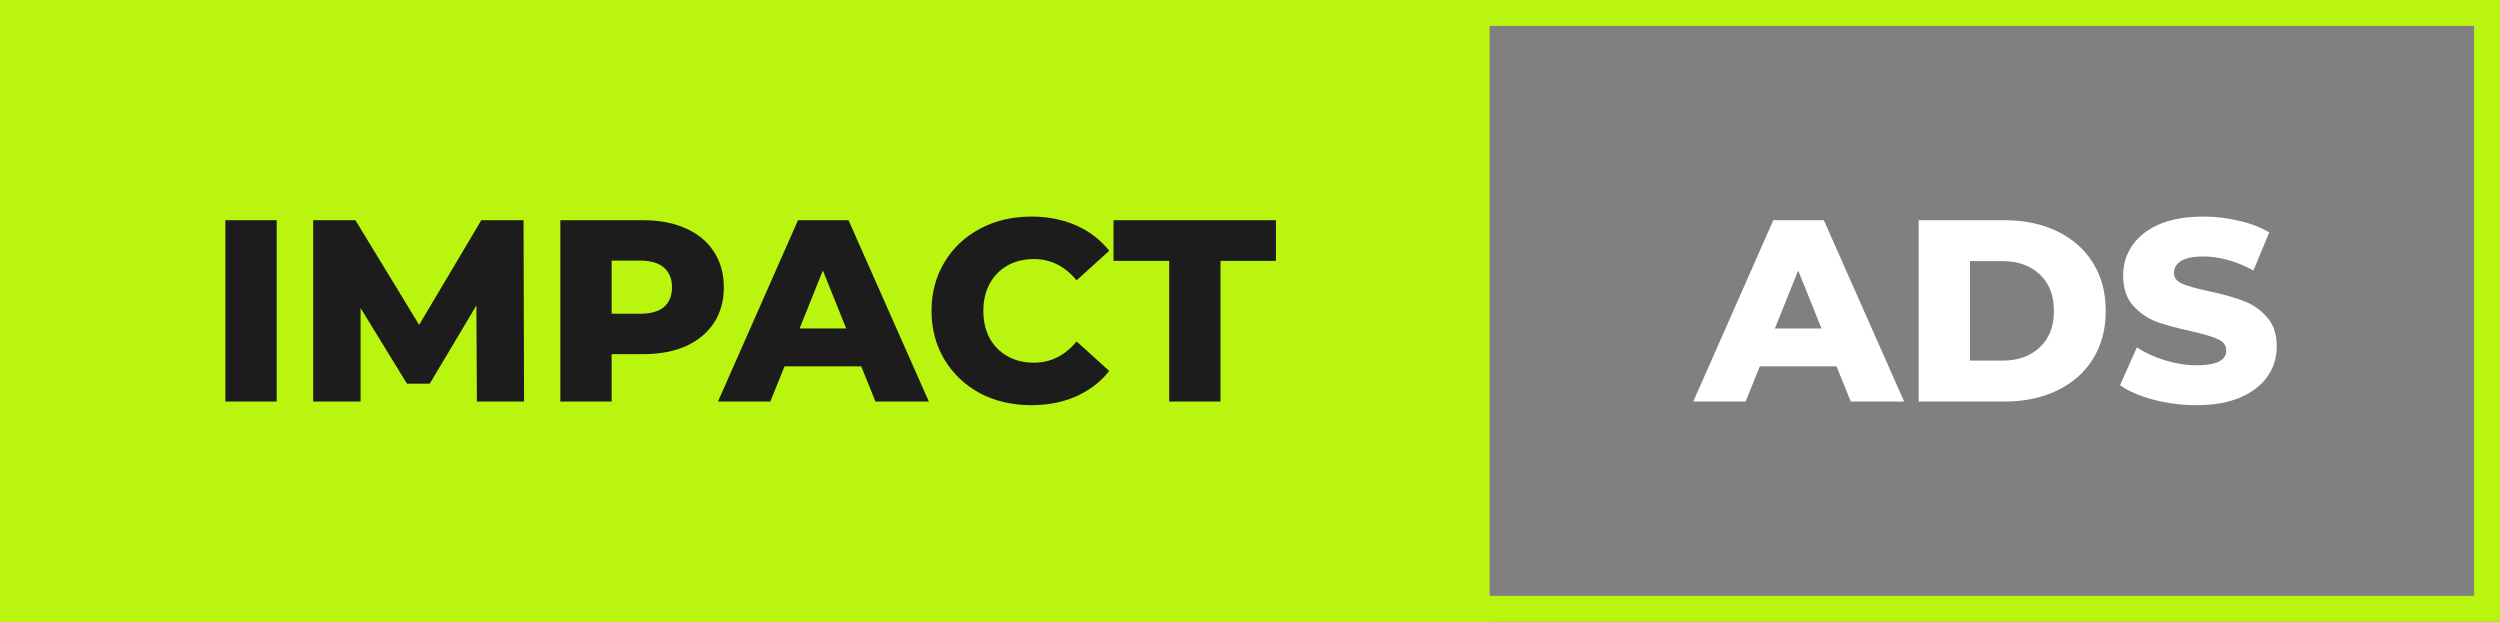
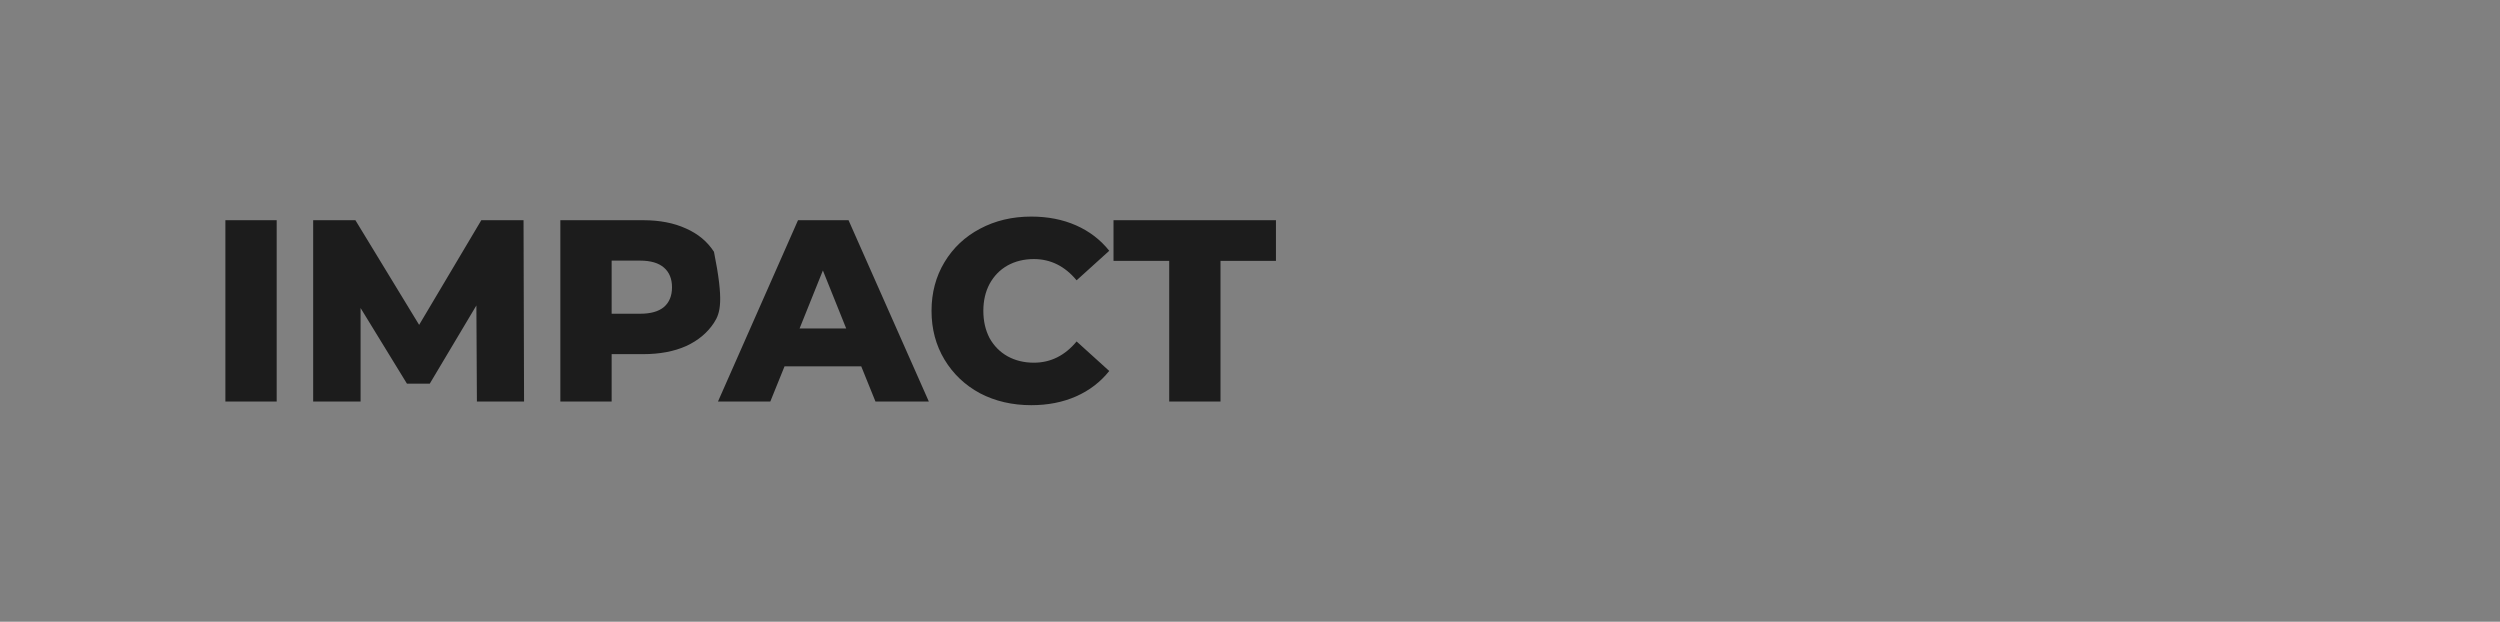
<svg xmlns="http://www.w3.org/2000/svg" width="193" height="48" viewBox="0 0 193 48" fill="none">
  <rect x="0" y="0" width="193" height="48" fill="#808080" stroke="none" />
-   <rect width="115" height="48" fill="#B9F50F" />
-   <path d="M17.4 17H21.36V31H17.4V17ZM36.817 31L36.777 23.58L33.177 29.62H31.417L27.837 23.78V31H24.177V17H27.437L32.357 25.08L37.157 17H40.417L40.457 31H36.817ZM49.659 17C50.926 17 52.026 17.213 52.959 17.64C53.893 18.053 54.613 18.653 55.119 19.44C55.626 20.213 55.879 21.127 55.879 22.18C55.879 23.233 55.626 24.147 55.119 24.92C54.613 25.693 53.893 26.293 52.959 26.72C52.026 27.133 50.926 27.34 49.659 27.34H47.219V31H43.259V17H49.659ZM49.419 24.22C50.233 24.22 50.846 24.047 51.259 23.7C51.673 23.34 51.879 22.833 51.879 22.18C51.879 21.527 51.673 21.02 51.259 20.66C50.846 20.3 50.233 20.12 49.419 20.12H47.219V24.22H49.419ZM66.487 28.28H60.567L59.467 31H55.427L61.607 17H65.507L71.707 31H67.587L66.487 28.28ZM65.327 25.36L63.527 20.88L61.727 25.36H65.327ZM79.614 31.28C78.148 31.28 76.828 30.973 75.654 30.36C74.494 29.733 73.581 28.867 72.914 27.76C72.248 26.653 71.914 25.4 71.914 24C71.914 22.6 72.248 21.347 72.914 20.24C73.581 19.133 74.494 18.273 75.654 17.66C76.828 17.033 78.148 16.72 79.614 16.72C80.894 16.72 82.048 16.947 83.074 17.4C84.101 17.853 84.954 18.507 85.634 19.36L83.114 21.64C82.208 20.547 81.108 20 79.814 20C79.054 20 78.374 20.167 77.774 20.5C77.188 20.833 76.728 21.307 76.394 21.92C76.074 22.52 75.914 23.213 75.914 24C75.914 24.787 76.074 25.487 76.394 26.1C76.728 26.7 77.188 27.167 77.774 27.5C78.374 27.833 79.054 28 79.814 28C81.108 28 82.208 27.453 83.114 26.36L85.634 28.64C84.954 29.493 84.101 30.147 83.074 30.6C82.048 31.053 80.894 31.28 79.614 31.28ZM90.263 20.14H85.963V17H98.503V20.14H94.223V31H90.263V20.14Z" fill="#1C1C1C" />
-   <path d="M141.78 28.28H135.86L134.76 31H130.72L136.9 17H140.8L147 31H142.88L141.78 28.28ZM140.62 25.36L138.82 20.88L137.02 25.36H140.62ZM148.123 17H154.743C156.276 17 157.636 17.287 158.823 17.86C160.009 18.433 160.929 19.247 161.583 20.3C162.236 21.353 162.563 22.587 162.563 24C162.563 25.413 162.236 26.647 161.583 27.7C160.929 28.753 160.009 29.567 158.823 30.14C157.636 30.713 156.276 31 154.743 31H148.123V17ZM154.583 27.84C155.783 27.84 156.743 27.5 157.463 26.82C158.196 26.14 158.563 25.2 158.563 24C158.563 22.8 158.196 21.86 157.463 21.18C156.743 20.5 155.783 20.16 154.583 20.16H152.083V27.84H154.583ZM169.566 31.28C168.433 31.28 167.333 31.14 166.266 30.86C165.199 30.58 164.333 30.207 163.666 29.74L164.966 26.82C165.593 27.233 166.319 27.567 167.146 27.82C167.973 28.073 168.786 28.2 169.586 28.2C171.106 28.2 171.866 27.82 171.866 27.06C171.866 26.66 171.646 26.367 171.206 26.18C170.779 25.98 170.086 25.773 169.126 25.56C168.073 25.333 167.193 25.093 166.486 24.84C165.779 24.573 165.173 24.153 164.666 23.58C164.159 23.007 163.906 22.233 163.906 21.26C163.906 20.407 164.139 19.64 164.606 18.96C165.073 18.267 165.766 17.72 166.686 17.32C167.619 16.92 168.759 16.72 170.106 16.72C171.026 16.72 171.933 16.827 172.826 17.04C173.719 17.24 174.506 17.54 175.186 17.94L173.966 20.88C172.633 20.16 171.339 19.8 170.086 19.8C169.299 19.8 168.726 19.92 168.366 20.16C168.006 20.387 167.826 20.687 167.826 21.06C167.826 21.433 168.039 21.713 168.466 21.9C168.893 22.087 169.579 22.28 170.526 22.48C171.593 22.707 172.473 22.953 173.166 23.22C173.873 23.473 174.479 23.887 174.986 24.46C175.506 25.02 175.766 25.787 175.766 26.76C175.766 27.6 175.533 28.36 175.066 29.04C174.599 29.72 173.899 30.267 172.966 30.68C172.033 31.08 170.899 31.28 169.566 31.28Z" fill="white" />
-   <rect x="1" y="1" width="191" height="46" stroke="#B9F50F" stroke-width="2" />
+   <path d="M17.4 17H21.36V31H17.4V17ZM36.817 31L36.777 23.58L33.177 29.62H31.417L27.837 23.78V31H24.177V17H27.437L32.357 25.08L37.157 17H40.417L40.457 31H36.817ZM49.659 17C50.926 17 52.026 17.213 52.959 17.64C53.893 18.053 54.613 18.653 55.119 19.44C55.879 23.233 55.626 24.147 55.119 24.92C54.613 25.693 53.893 26.293 52.959 26.72C52.026 27.133 50.926 27.34 49.659 27.34H47.219V31H43.259V17H49.659ZM49.419 24.22C50.233 24.22 50.846 24.047 51.259 23.7C51.673 23.34 51.879 22.833 51.879 22.18C51.879 21.527 51.673 21.02 51.259 20.66C50.846 20.3 50.233 20.12 49.419 20.12H47.219V24.22H49.419ZM66.487 28.28H60.567L59.467 31H55.427L61.607 17H65.507L71.707 31H67.587L66.487 28.28ZM65.327 25.36L63.527 20.88L61.727 25.36H65.327ZM79.614 31.28C78.148 31.28 76.828 30.973 75.654 30.36C74.494 29.733 73.581 28.867 72.914 27.76C72.248 26.653 71.914 25.4 71.914 24C71.914 22.6 72.248 21.347 72.914 20.24C73.581 19.133 74.494 18.273 75.654 17.66C76.828 17.033 78.148 16.72 79.614 16.72C80.894 16.72 82.048 16.947 83.074 17.4C84.101 17.853 84.954 18.507 85.634 19.36L83.114 21.64C82.208 20.547 81.108 20 79.814 20C79.054 20 78.374 20.167 77.774 20.5C77.188 20.833 76.728 21.307 76.394 21.92C76.074 22.52 75.914 23.213 75.914 24C75.914 24.787 76.074 25.487 76.394 26.1C76.728 26.7 77.188 27.167 77.774 27.5C78.374 27.833 79.054 28 79.814 28C81.108 28 82.208 27.453 83.114 26.36L85.634 28.64C84.954 29.493 84.101 30.147 83.074 30.6C82.048 31.053 80.894 31.28 79.614 31.28ZM90.263 20.14H85.963V17H98.503V20.14H94.223V31H90.263V20.14Z" fill="#1C1C1C" />
</svg>